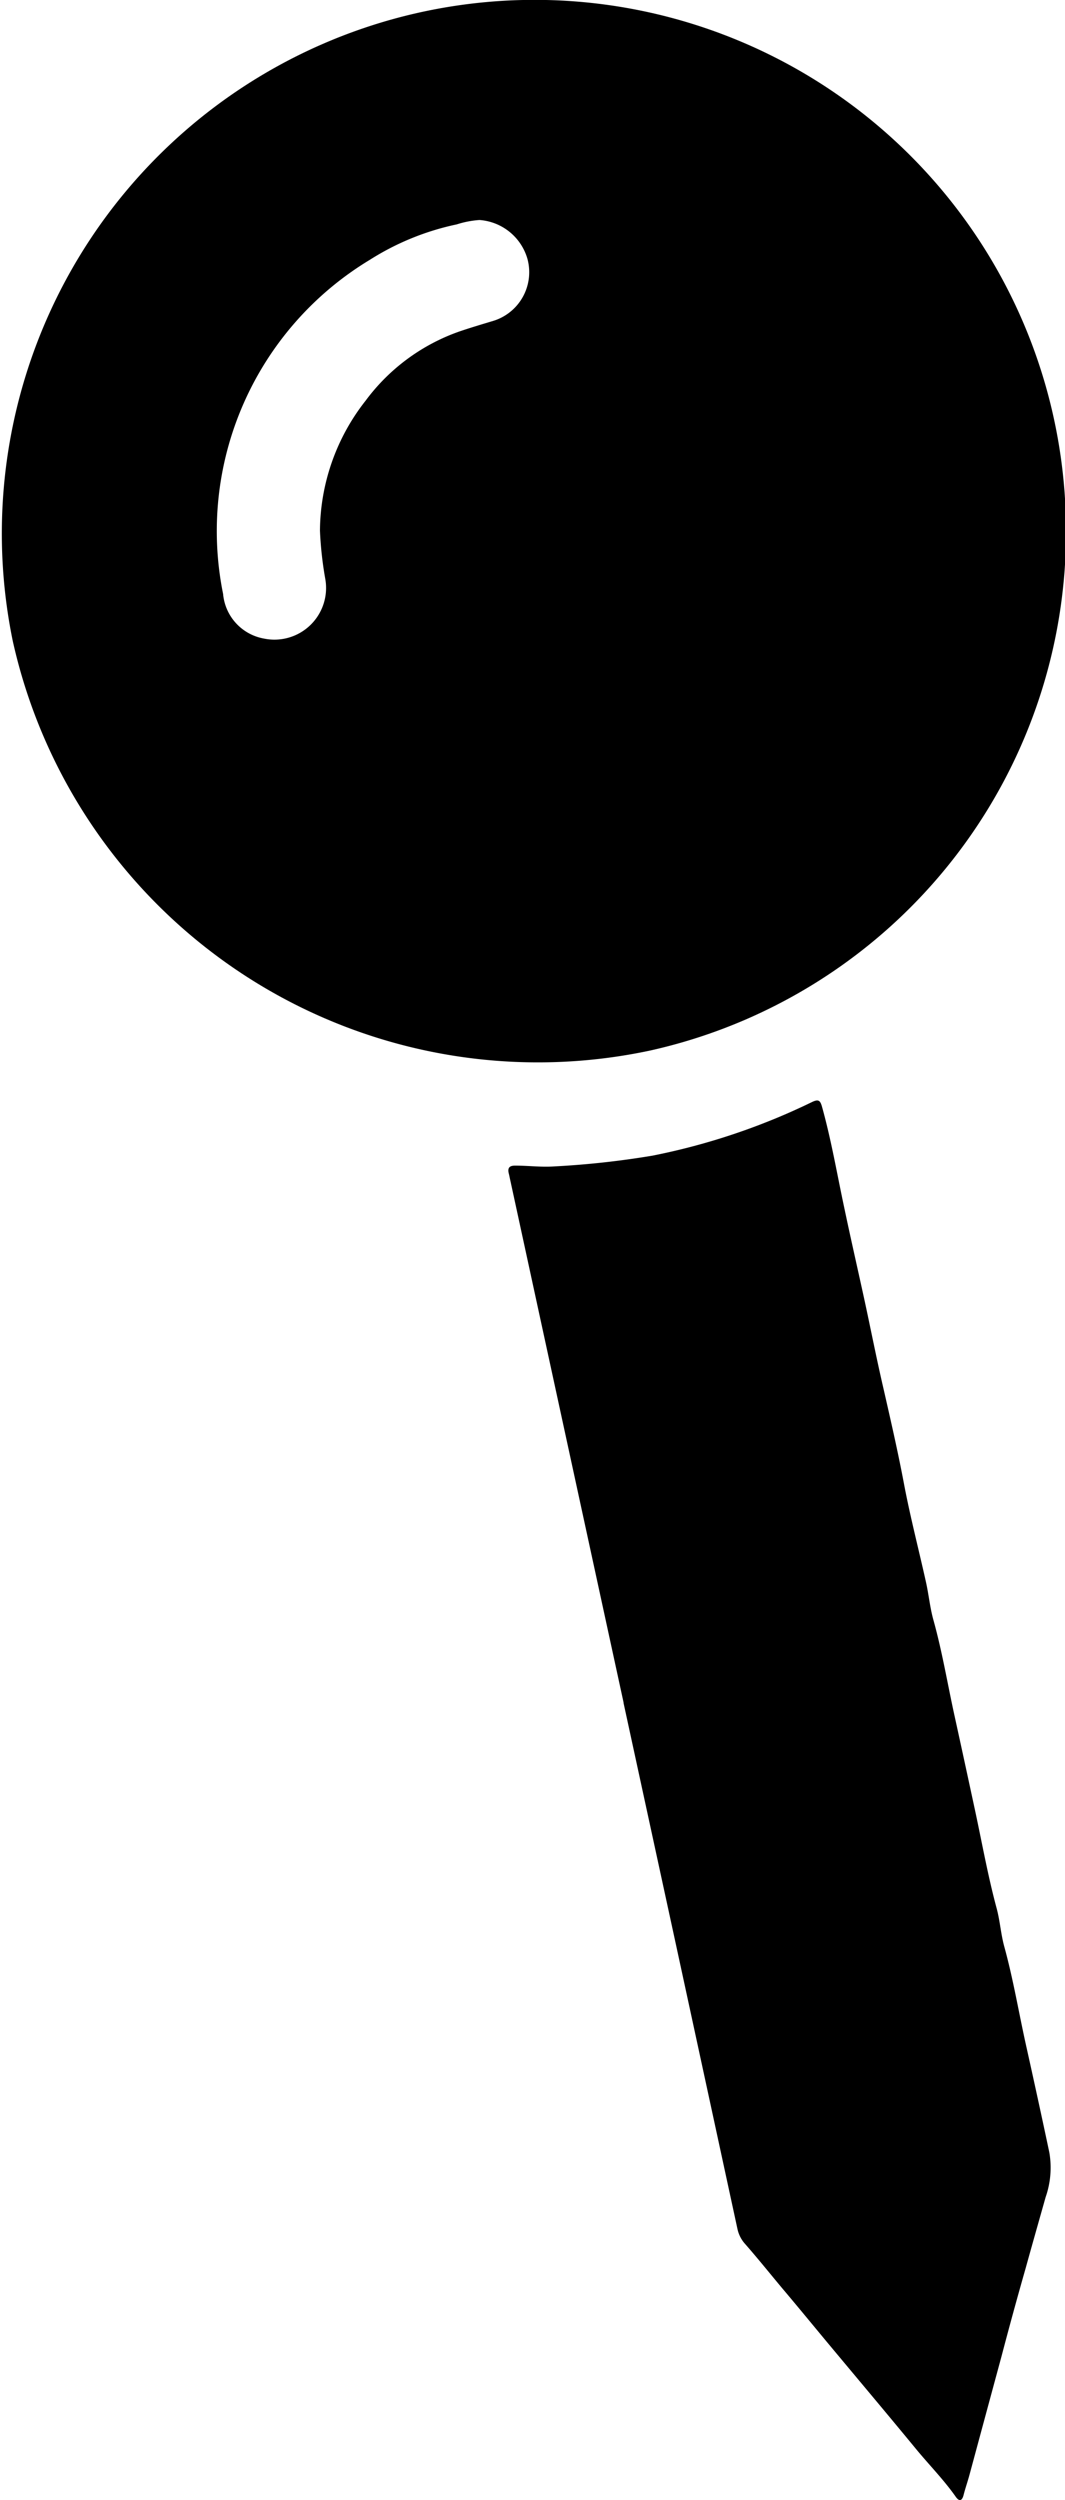
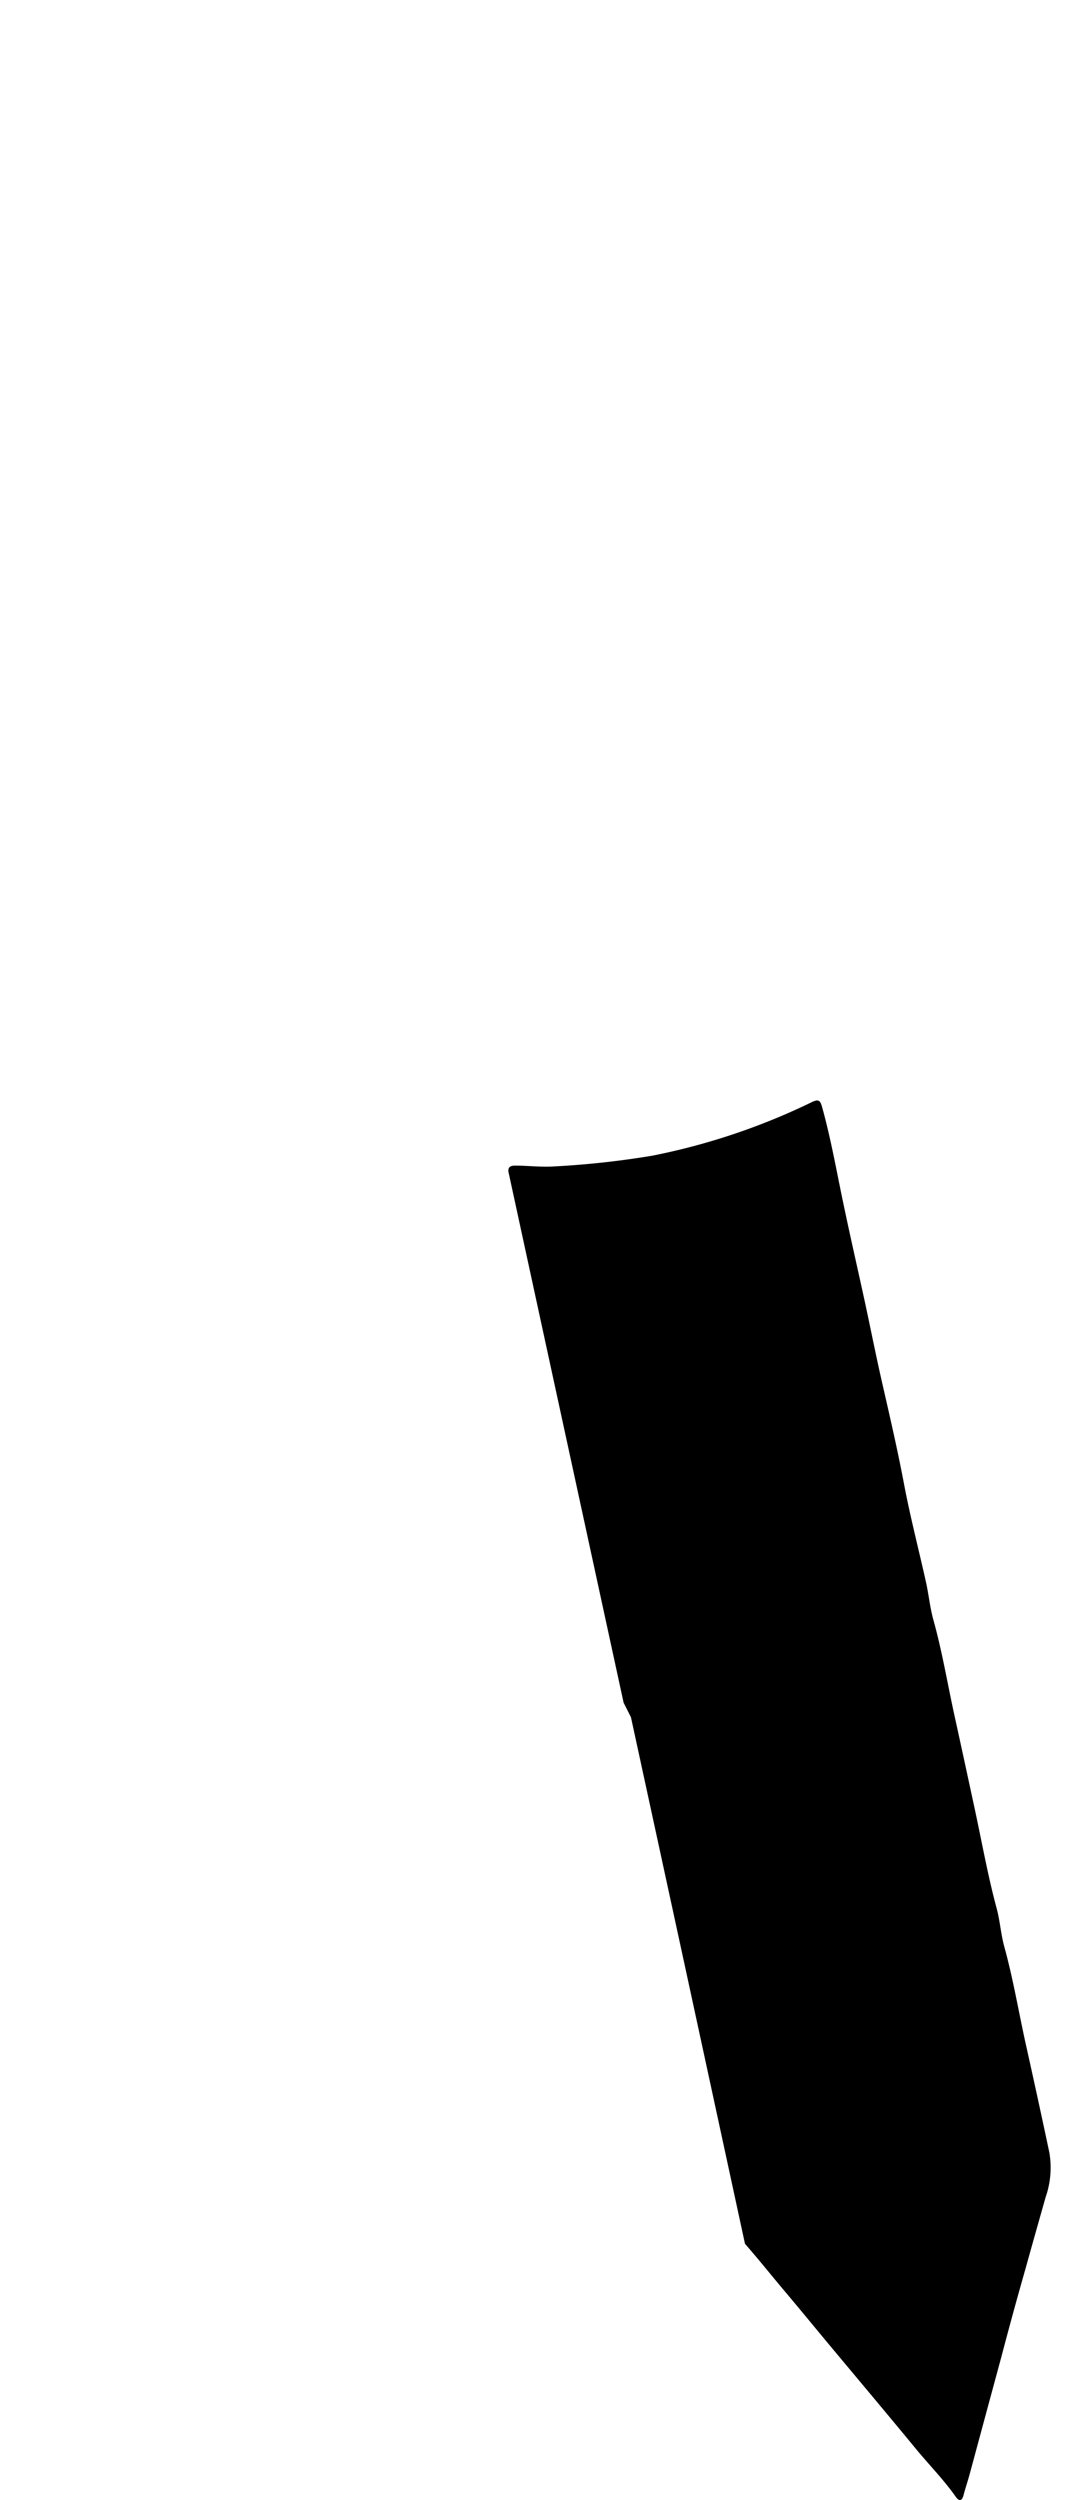
<svg xmlns="http://www.w3.org/2000/svg" width="16.989" height="39.864" viewBox="0 0 16.989 39.864">
  <g transform="translate(-1038.069 -1898.389)">
-     <path d="M1038.272,1908.607a8.511,8.511,0,0,1,6.1-9.923,8.478,8.478,0,1,1,4.073,16.455A8.582,8.582,0,0,1,1038.272,1908.607Zm3.357-.736a.794.794,0,0,0,.65.7.824.824,0,0,0,.978-.956,5.8,5.8,0,0,1-.084-.766,3.386,3.386,0,0,1,.729-2.072,3.162,3.162,0,0,1,1.488-1.1c.181-.062.363-.116.546-.171a.812.812,0,0,0,.546-.992.86.86,0,0,0-.764-.617,1.519,1.519,0,0,0-.363.07,4.2,4.2,0,0,0-1.385.564,5.051,5.051,0,0,0-2.341,5.334Z" />
-     <path d="M1048.017,1925.539q-.906-4.171-1.811-8.344c-.007-.03-.012-.061-.02-.091-.026-.1.016-.131.108-.129.2,0,.408.027.612.013a13.876,13.876,0,0,0,1.572-.172,10.462,10.462,0,0,0,2.551-.858c.1-.046.126-.018.153.079.148.53.24,1.074.355,1.611.1.476.209.953.313,1.429s.2.971.313,1.456c.114.5.229,1,.325,1.508.1.531.237,1.055.354,1.583.044.2.063.405.118.6.139.5.224,1.014.335,1.52s.219,1.005.327,1.507c.113.525.207,1.054.347,1.572.053.2.065.4.119.6.143.518.231,1.048.347,1.572.127.57.252,1.143.373,1.715a1.426,1.426,0,0,1-.059.713c-.106.376-.213.751-.317,1.127q-.2.7-.387,1.412-.254.938-.507,1.875c-.031.116-.071.229-.1.344-.029.1-.077.086-.124.018-.192-.273-.427-.51-.638-.767-.471-.572-.949-1.139-1.423-1.708-.232-.279-.463-.561-.7-.841-.2-.239-.393-.48-.6-.716a.519.519,0,0,1-.119-.232q-.5-2.312-1-4.621l-.819-3.775Z" />
+     <path d="M1048.017,1925.539q-.906-4.171-1.811-8.344c-.007-.03-.012-.061-.02-.091-.026-.1.016-.131.108-.129.2,0,.408.027.612.013a13.876,13.876,0,0,0,1.572-.172,10.462,10.462,0,0,0,2.551-.858c.1-.046.126-.018.153.079.148.53.24,1.074.355,1.611.1.476.209.953.313,1.429s.2.971.313,1.456c.114.5.229,1,.325,1.508.1.531.237,1.055.354,1.583.044.2.063.405.118.6.139.5.224,1.014.335,1.52s.219,1.005.327,1.507c.113.525.207,1.054.347,1.572.053.2.065.4.119.6.143.518.231,1.048.347,1.572.127.57.252,1.143.373,1.715a1.426,1.426,0,0,1-.059.713c-.106.376-.213.751-.317,1.127q-.2.7-.387,1.412-.254.938-.507,1.875c-.031.116-.071.229-.1.344-.029.1-.077.086-.124.018-.192-.273-.427-.51-.638-.767-.471-.572-.949-1.139-1.423-1.708-.232-.279-.463-.561-.7-.841-.2-.239-.393-.48-.6-.716q-.5-2.312-1-4.621l-.819-3.775Z" />
  </g>
</svg>